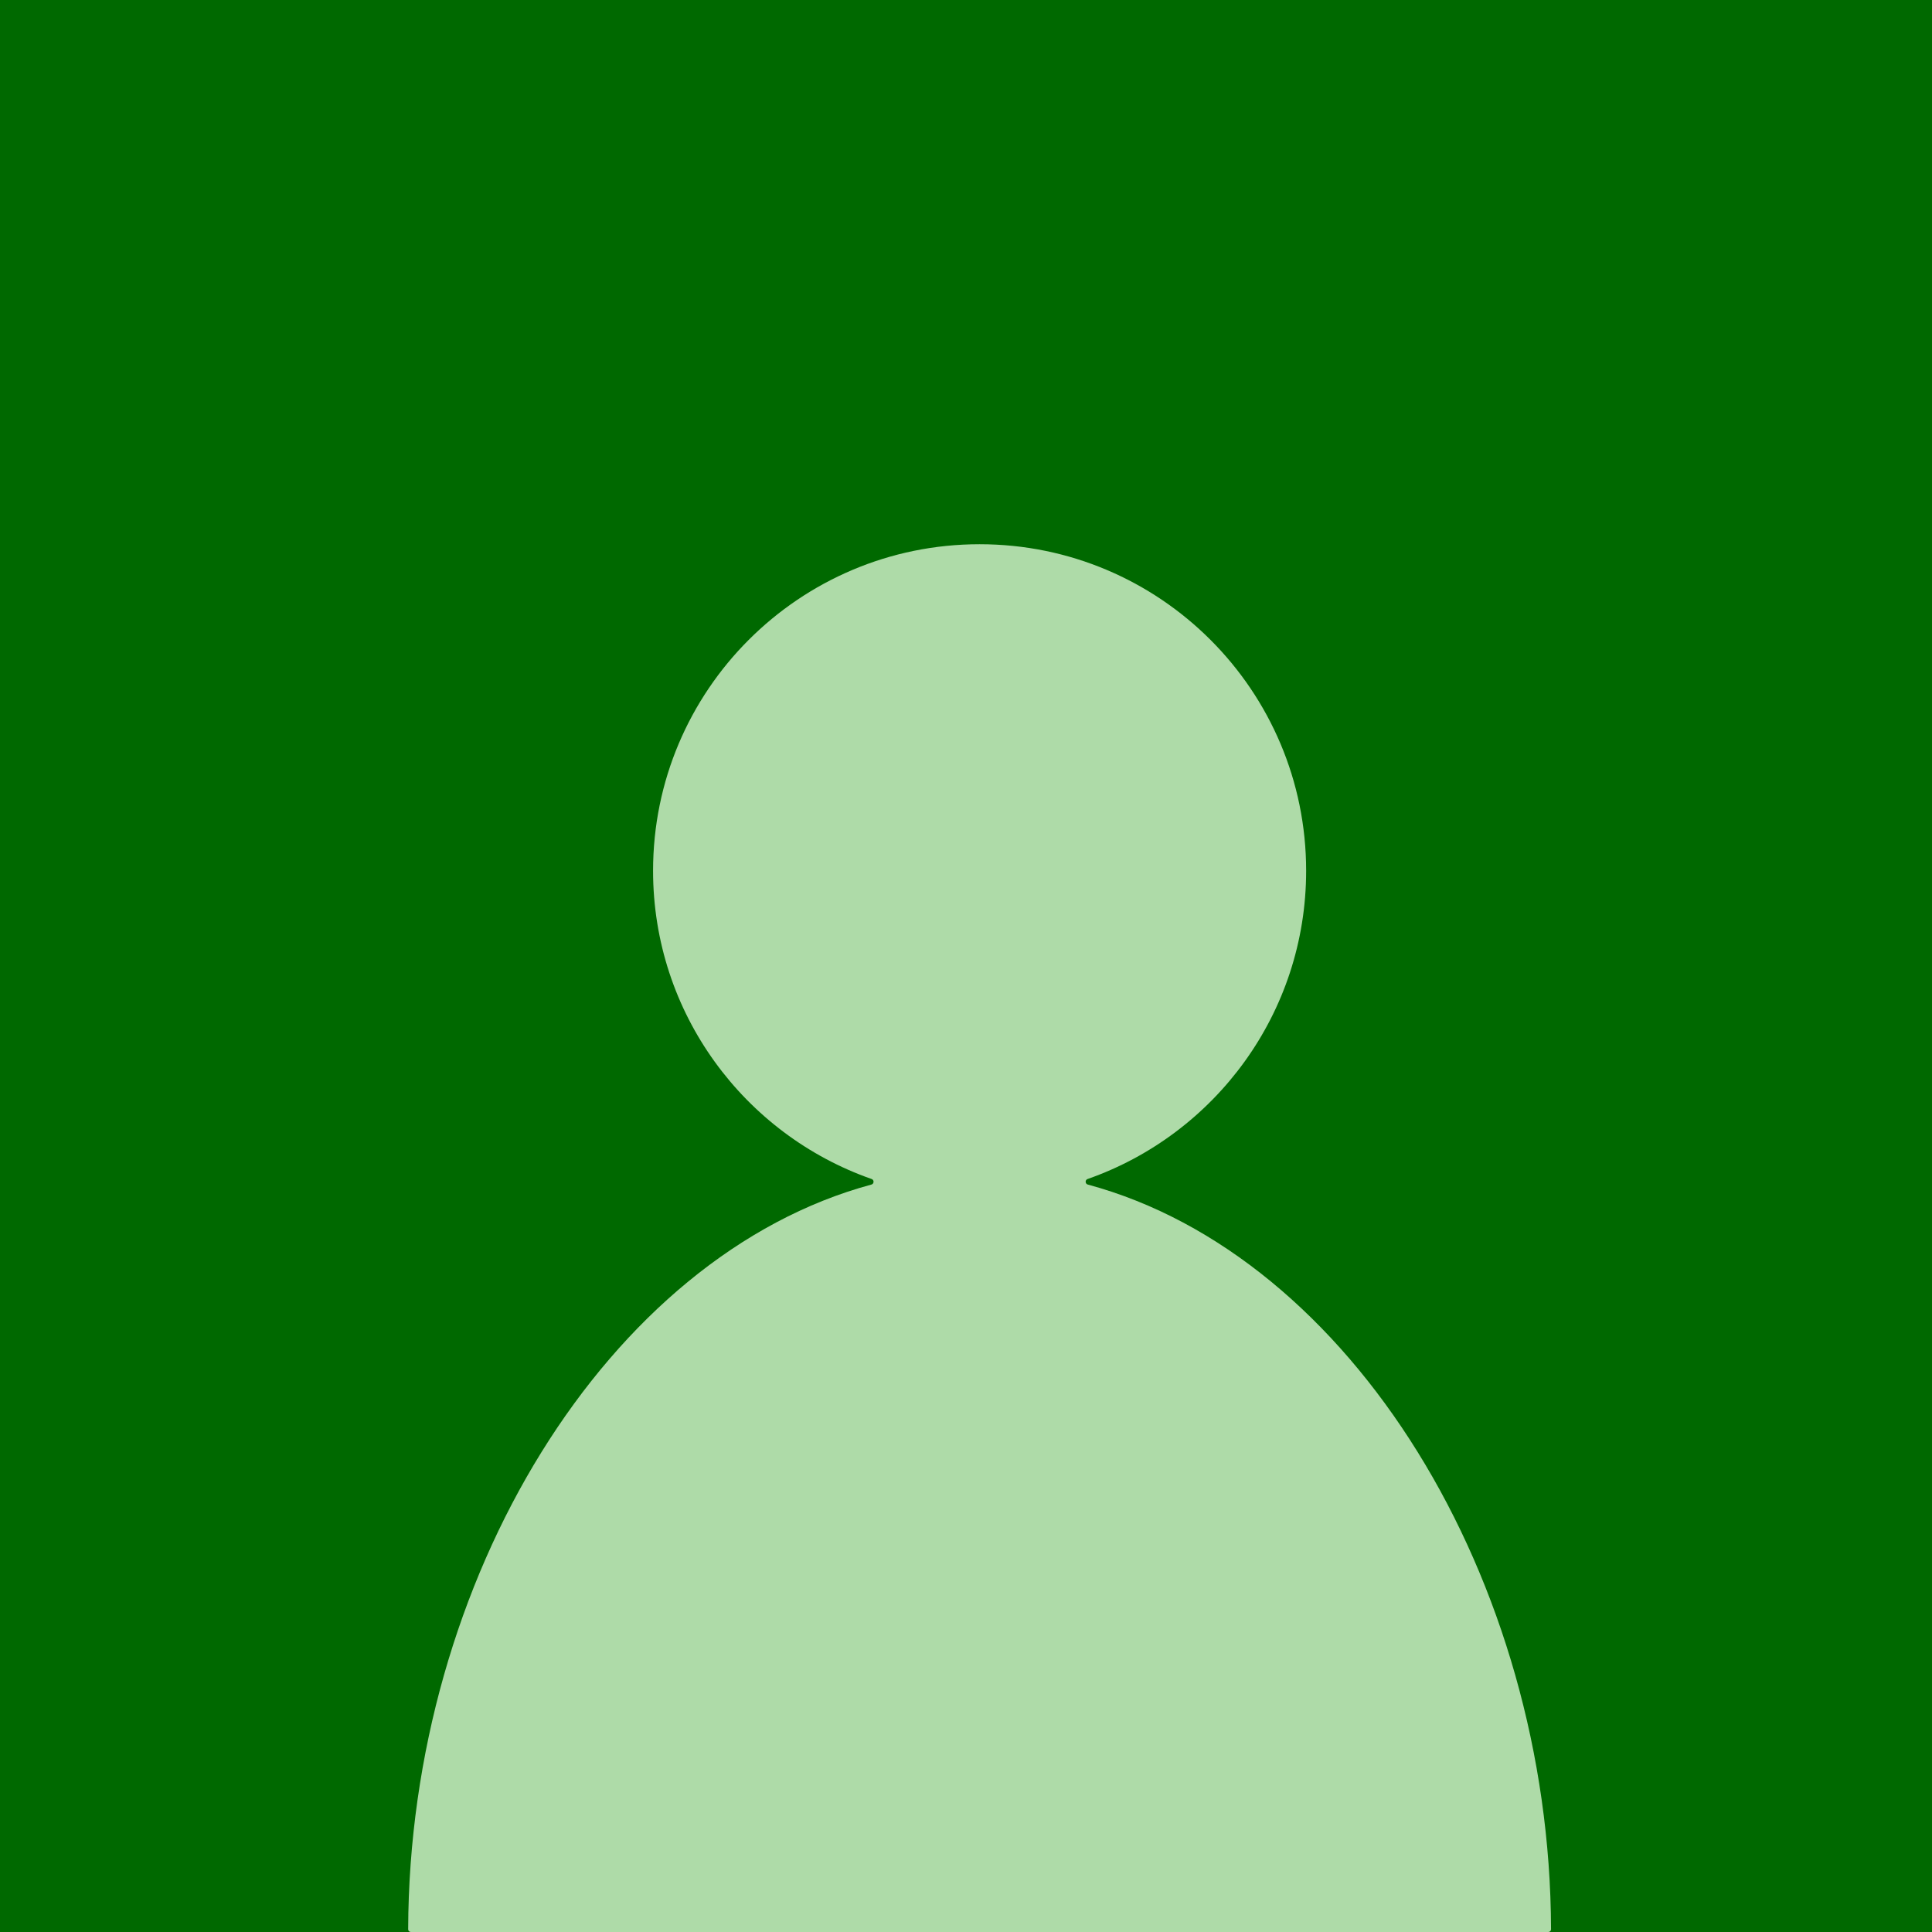
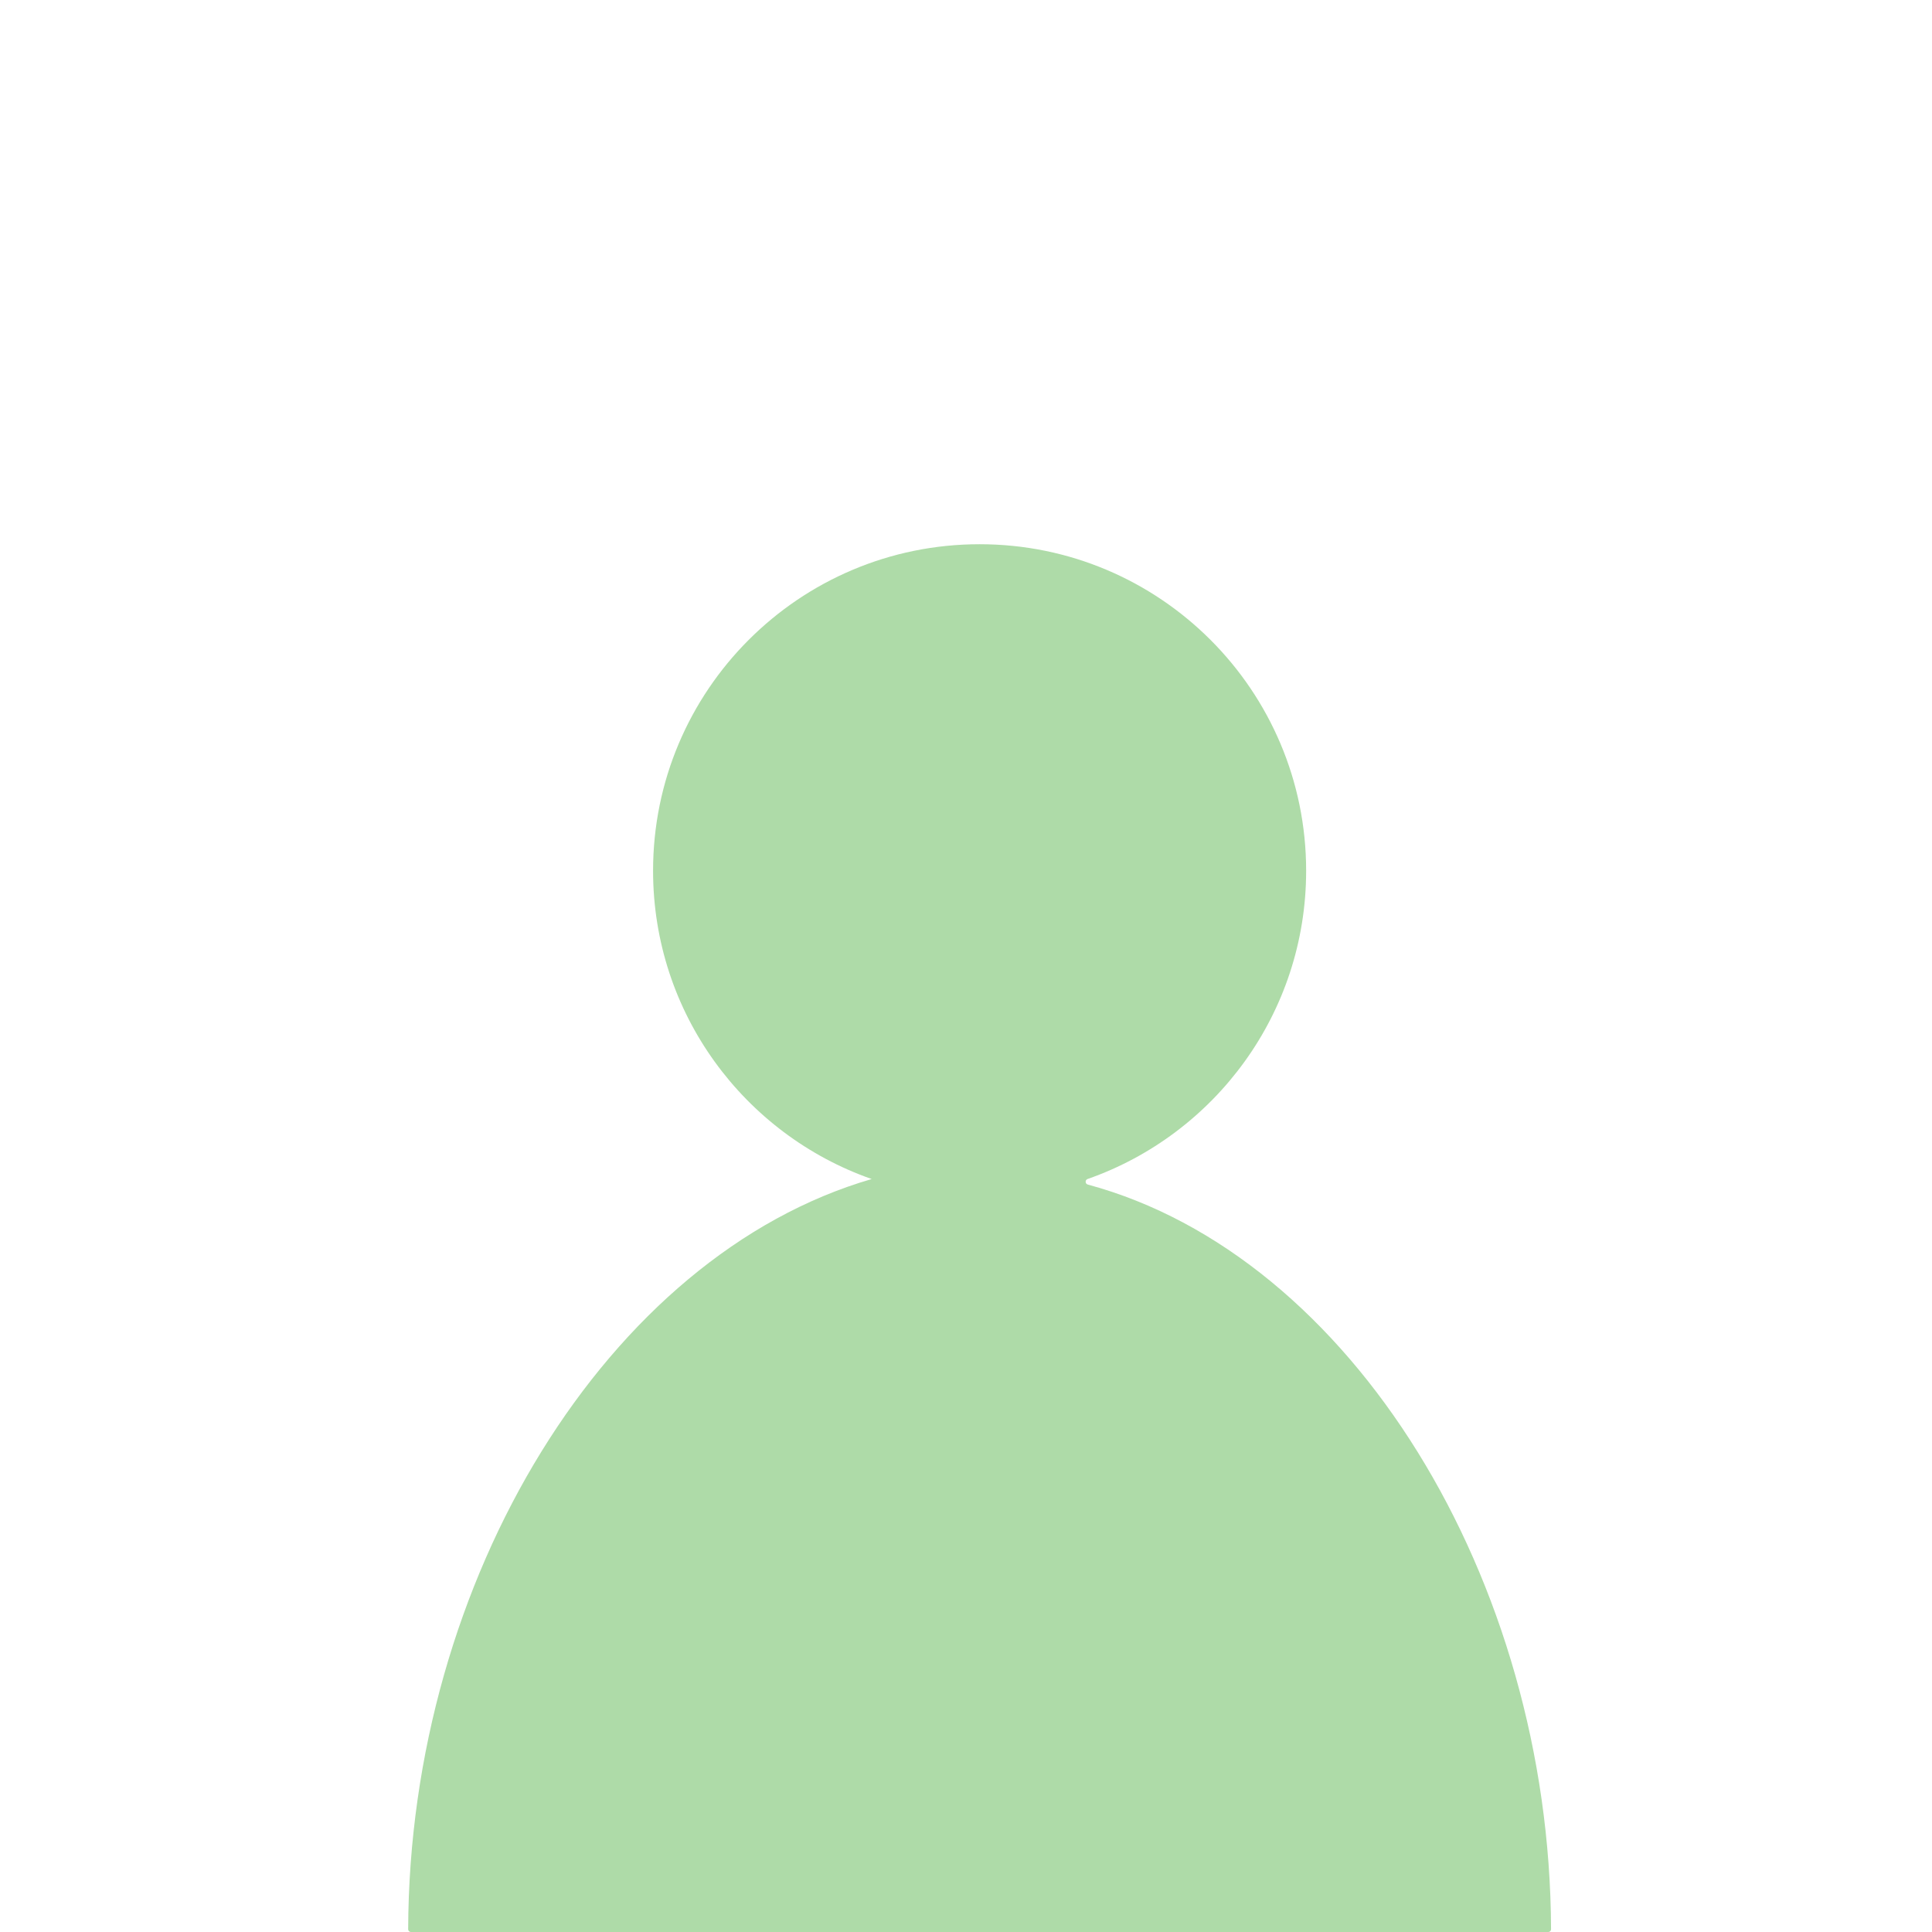
<svg xmlns="http://www.w3.org/2000/svg" width="71" height="71" viewBox="0 0 71 71" fill="none">
-   <rect width="71" height="71" fill="#006900" />
-   <path fill-rule="evenodd" clip-rule="evenodd" d="M39.973 43.531C39.875 43.504 39.871 43.362 39.966 43.329C44.645 41.691 48 37.237 48 32C48 25.373 42.627 20 36 20C29.372 20 24 25.373 24 32C24 37.237 27.355 41.691 32.034 43.329C32.129 43.362 32.124 43.504 32.027 43.531C22.354 46.141 15.038 58.017 15 70.9C15 70.955 15.045 71 15.1 71H36H56.9C56.955 71 57 70.955 57 70.9C56.962 58.017 49.646 46.141 39.973 43.531Z" fill="#AEDBA8" />
+   <path fill-rule="evenodd" clip-rule="evenodd" d="M39.973 43.531C39.875 43.504 39.871 43.362 39.966 43.329C44.645 41.691 48 37.237 48 32C48 25.373 42.627 20 36 20C29.372 20 24 25.373 24 32C24 37.237 27.355 41.691 32.034 43.329C22.354 46.141 15.038 58.017 15 70.9C15 70.955 15.045 71 15.1 71H36H56.9C56.955 71 57 70.955 57 70.9C56.962 58.017 49.646 46.141 39.973 43.531Z" fill="#AEDBA8" />
</svg>